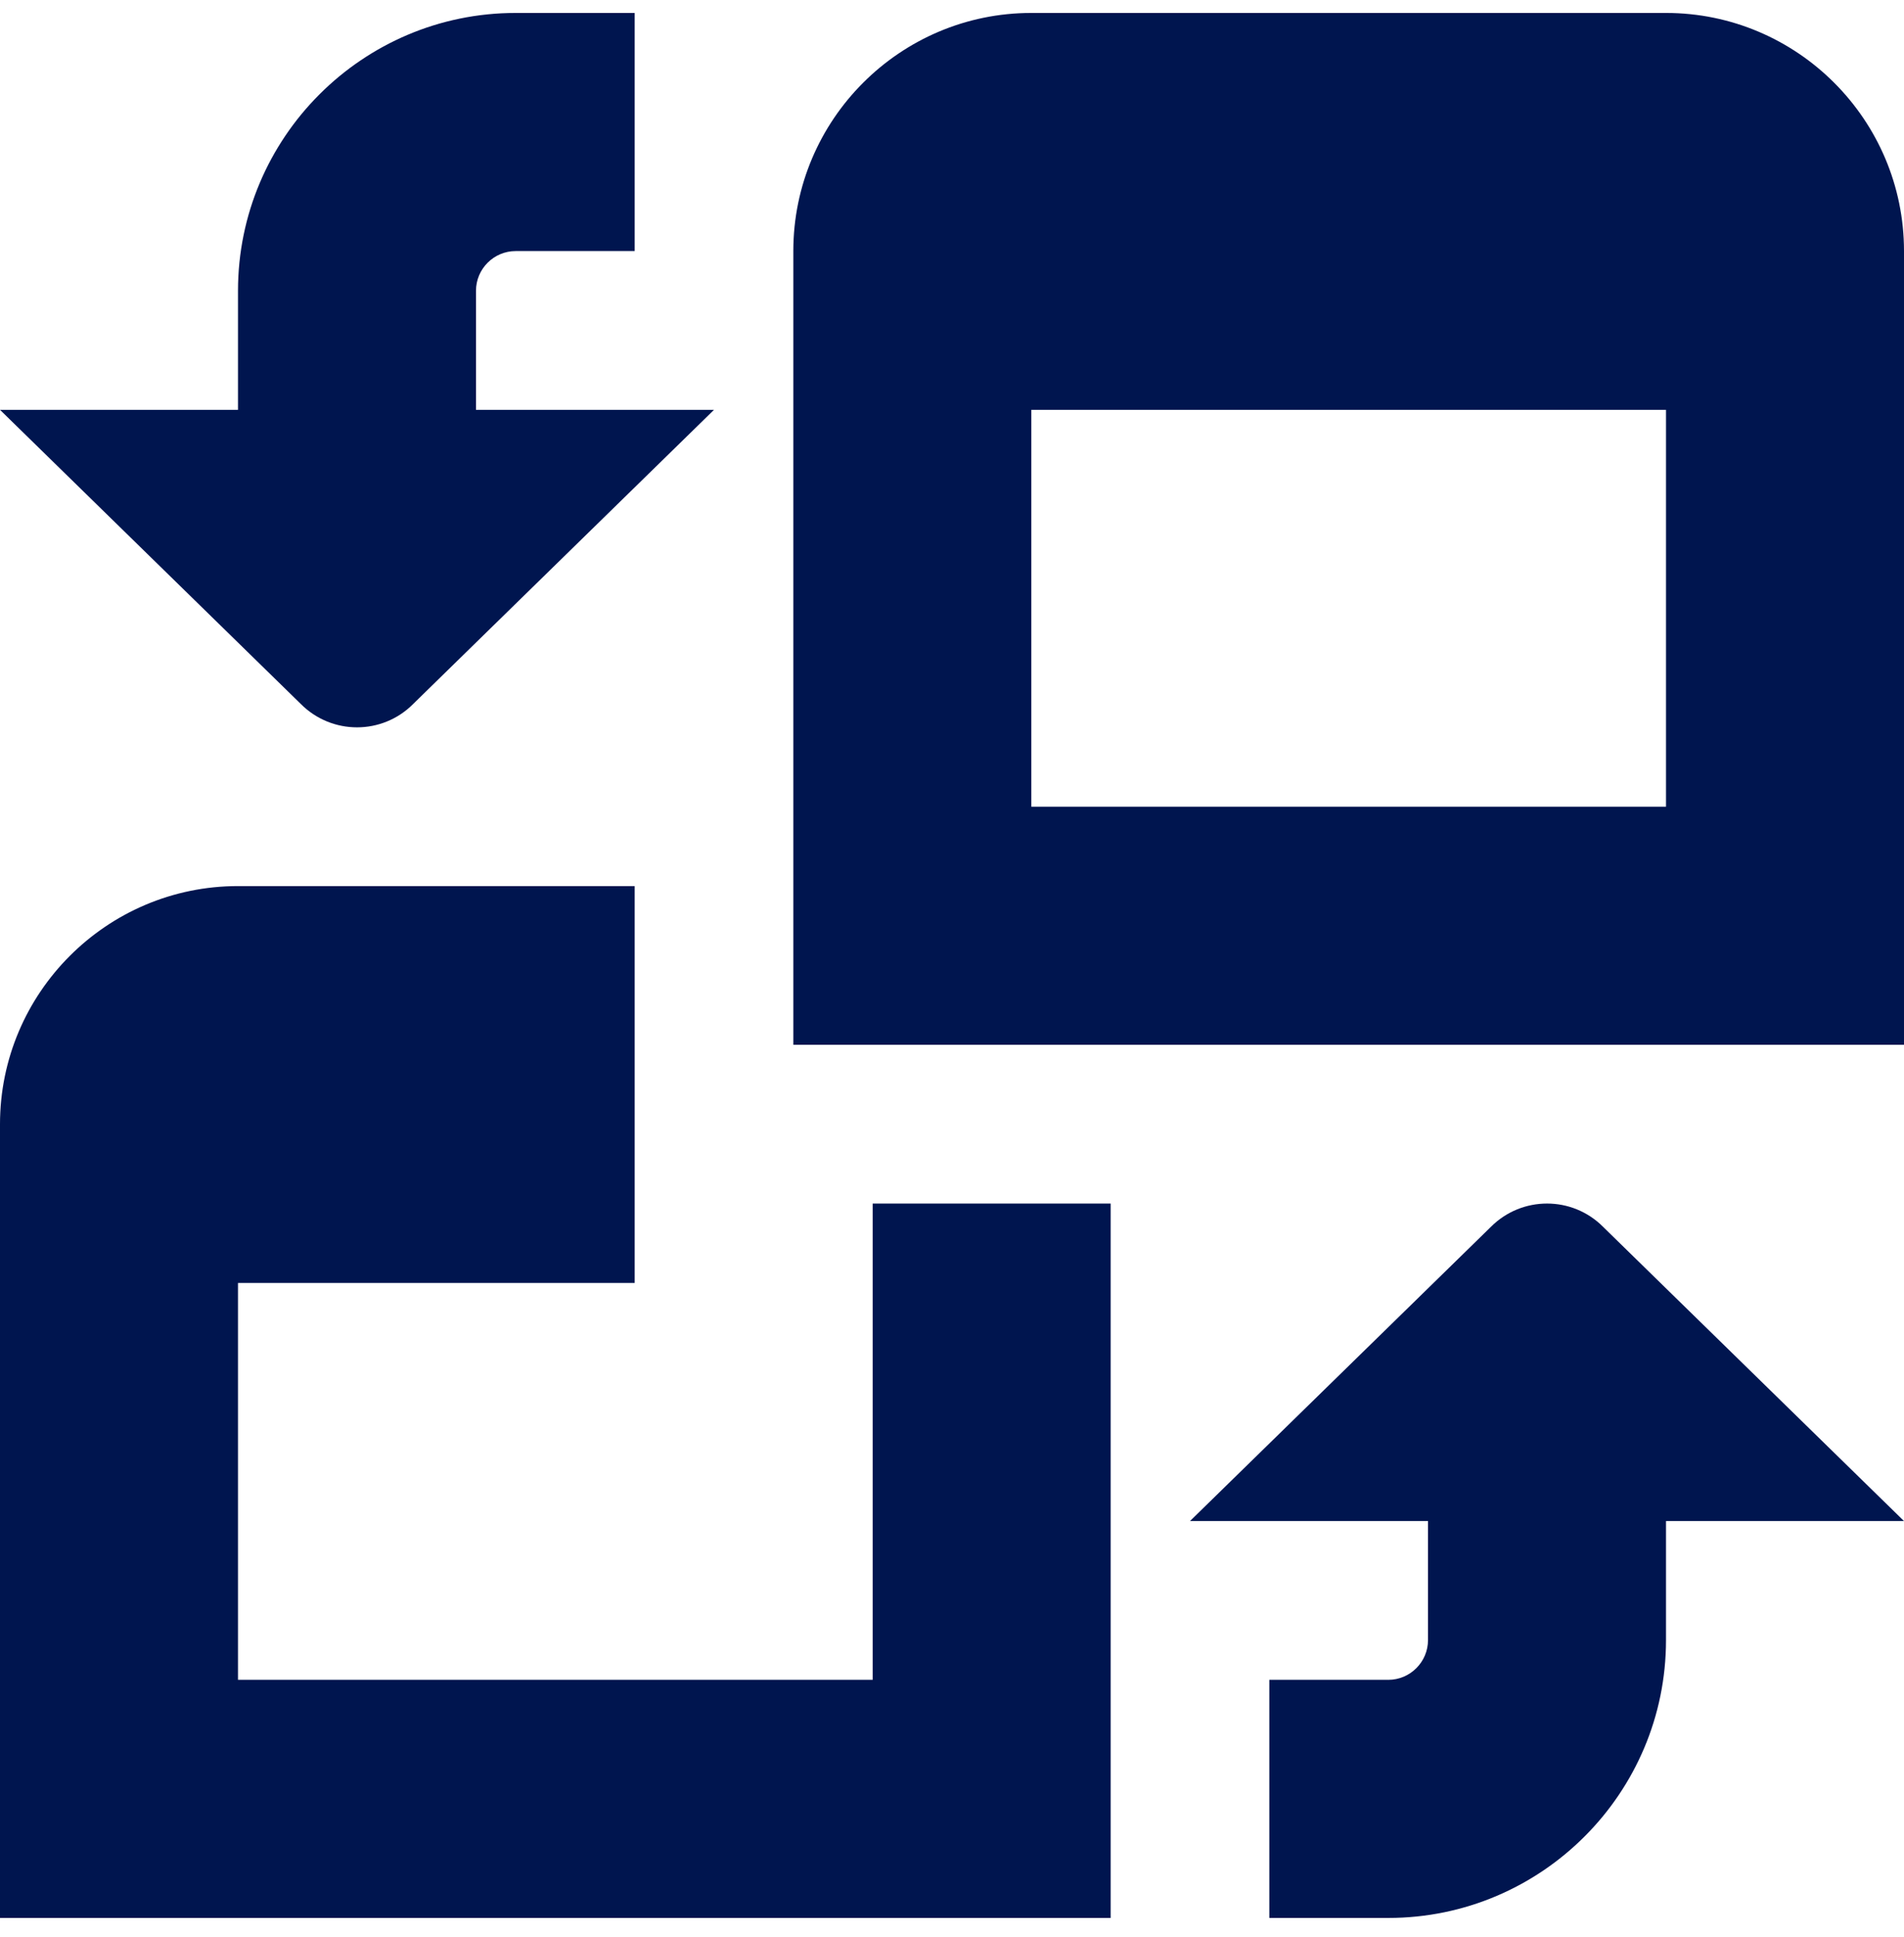
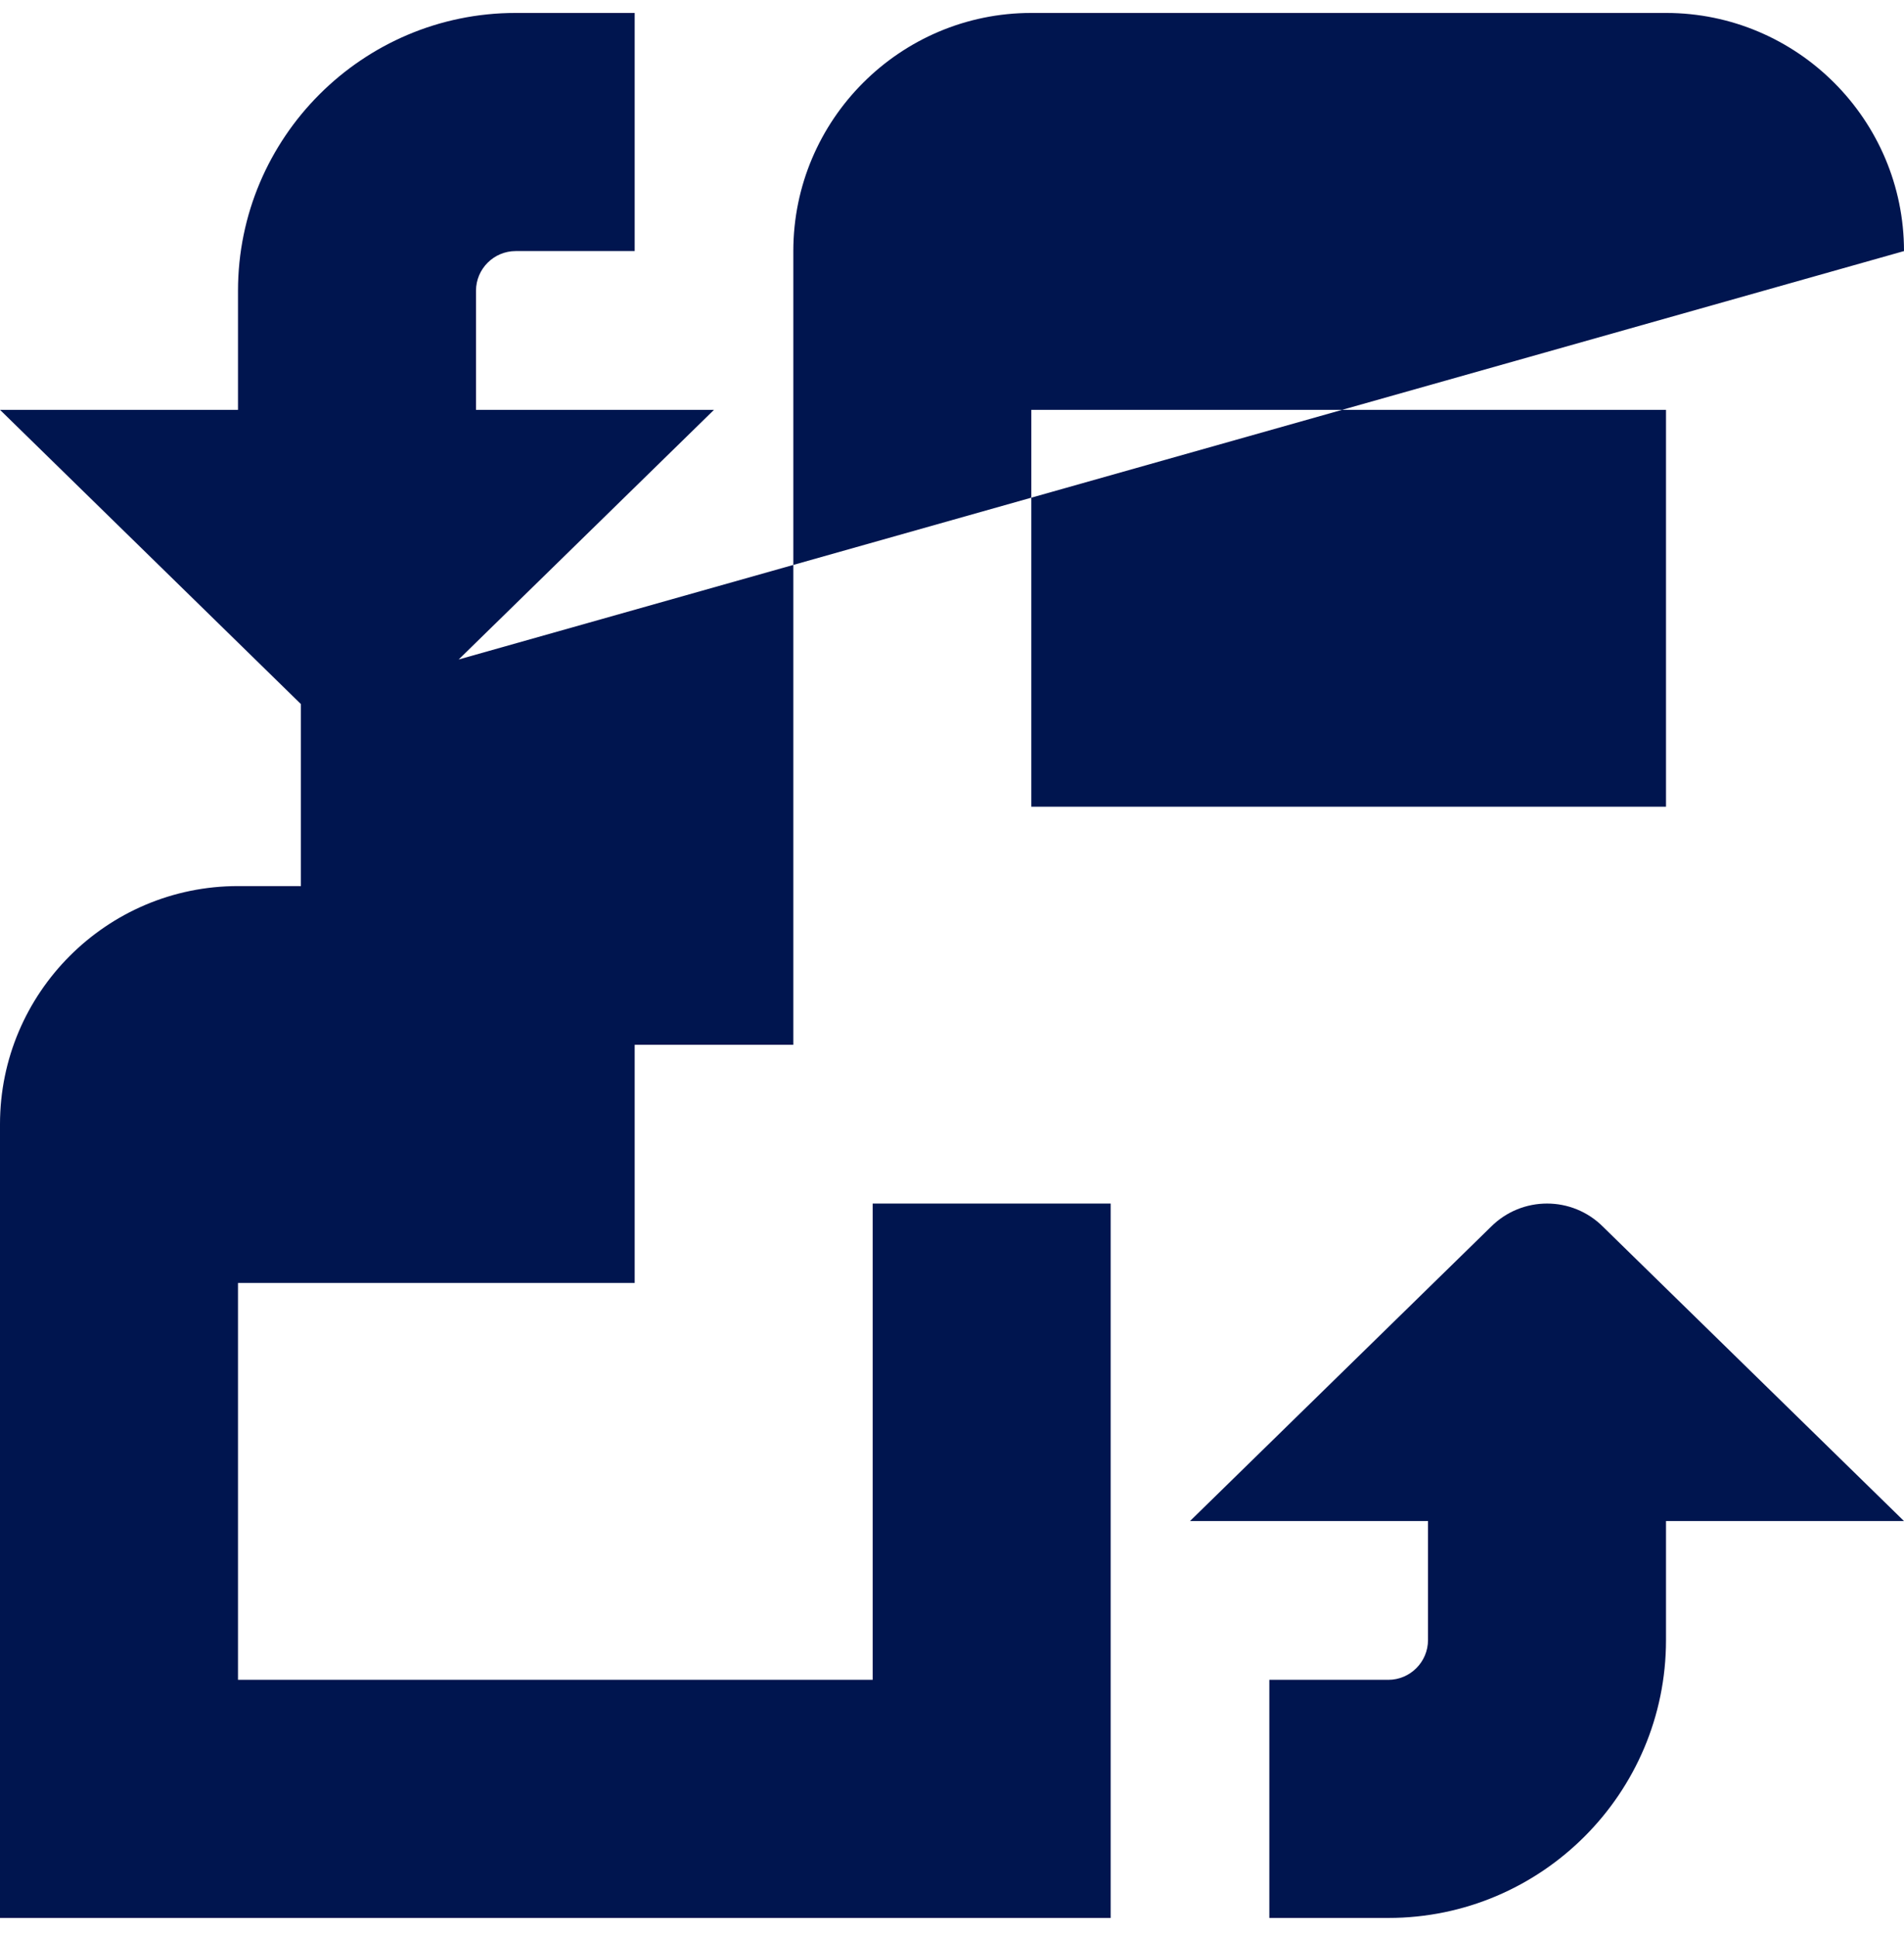
<svg xmlns="http://www.w3.org/2000/svg" width="59" height="60" viewBox="0 0 59 60" fill="none">
-   <path d="M59 47.109H51.625V50.797C51.625 55.541 47.765 59.401 43.021 59.401H39.333V52.026H43.021C43.697 52.026 44.25 51.473 44.25 50.797V47.109H36.875L46.2 37.996C47.161 37.035 48.717 37.035 49.675 37.996L59 47.109ZM9.324 21.806C10.286 22.767 11.842 22.767 12.8 21.806L22.125 12.693H14.75V9.005C14.75 8.327 15.303 7.776 15.979 7.776H19.667V0.401H15.979C11.235 0.401 7.375 4.261 7.375 9.005V12.693H0L9.324 21.806ZM59 7.776V32.359H24.583V7.776C24.583 3.71 27.892 0.401 31.958 0.401H51.625C55.691 0.401 59 3.71 59 7.776ZM51.625 24.985V12.693H31.958V24.985H51.625ZM27.042 52.026H7.375V39.734H19.667V27.443H7.375C3.309 27.443 0 30.752 0 34.818V59.401H34.417V37.276H27.042V52.026Z" fill="#00154F" />
+   <path d="M59 47.109H51.625V50.797C51.625 55.541 47.765 59.401 43.021 59.401H39.333V52.026H43.021C43.697 52.026 44.25 51.473 44.25 50.797V47.109H36.875L46.2 37.996C47.161 37.035 48.717 37.035 49.675 37.996L59 47.109ZM9.324 21.806C10.286 22.767 11.842 22.767 12.8 21.806L22.125 12.693H14.75V9.005C14.75 8.327 15.303 7.776 15.979 7.776H19.667V0.401H15.979C11.235 0.401 7.375 4.261 7.375 9.005V12.693H0L9.324 21.806ZV32.359H24.583V7.776C24.583 3.71 27.892 0.401 31.958 0.401H51.625C55.691 0.401 59 3.71 59 7.776ZM51.625 24.985V12.693H31.958V24.985H51.625ZM27.042 52.026H7.375V39.734H19.667V27.443H7.375C3.309 27.443 0 30.752 0 34.818V59.401H34.417V37.276H27.042V52.026Z" fill="#00154F" />
</svg>